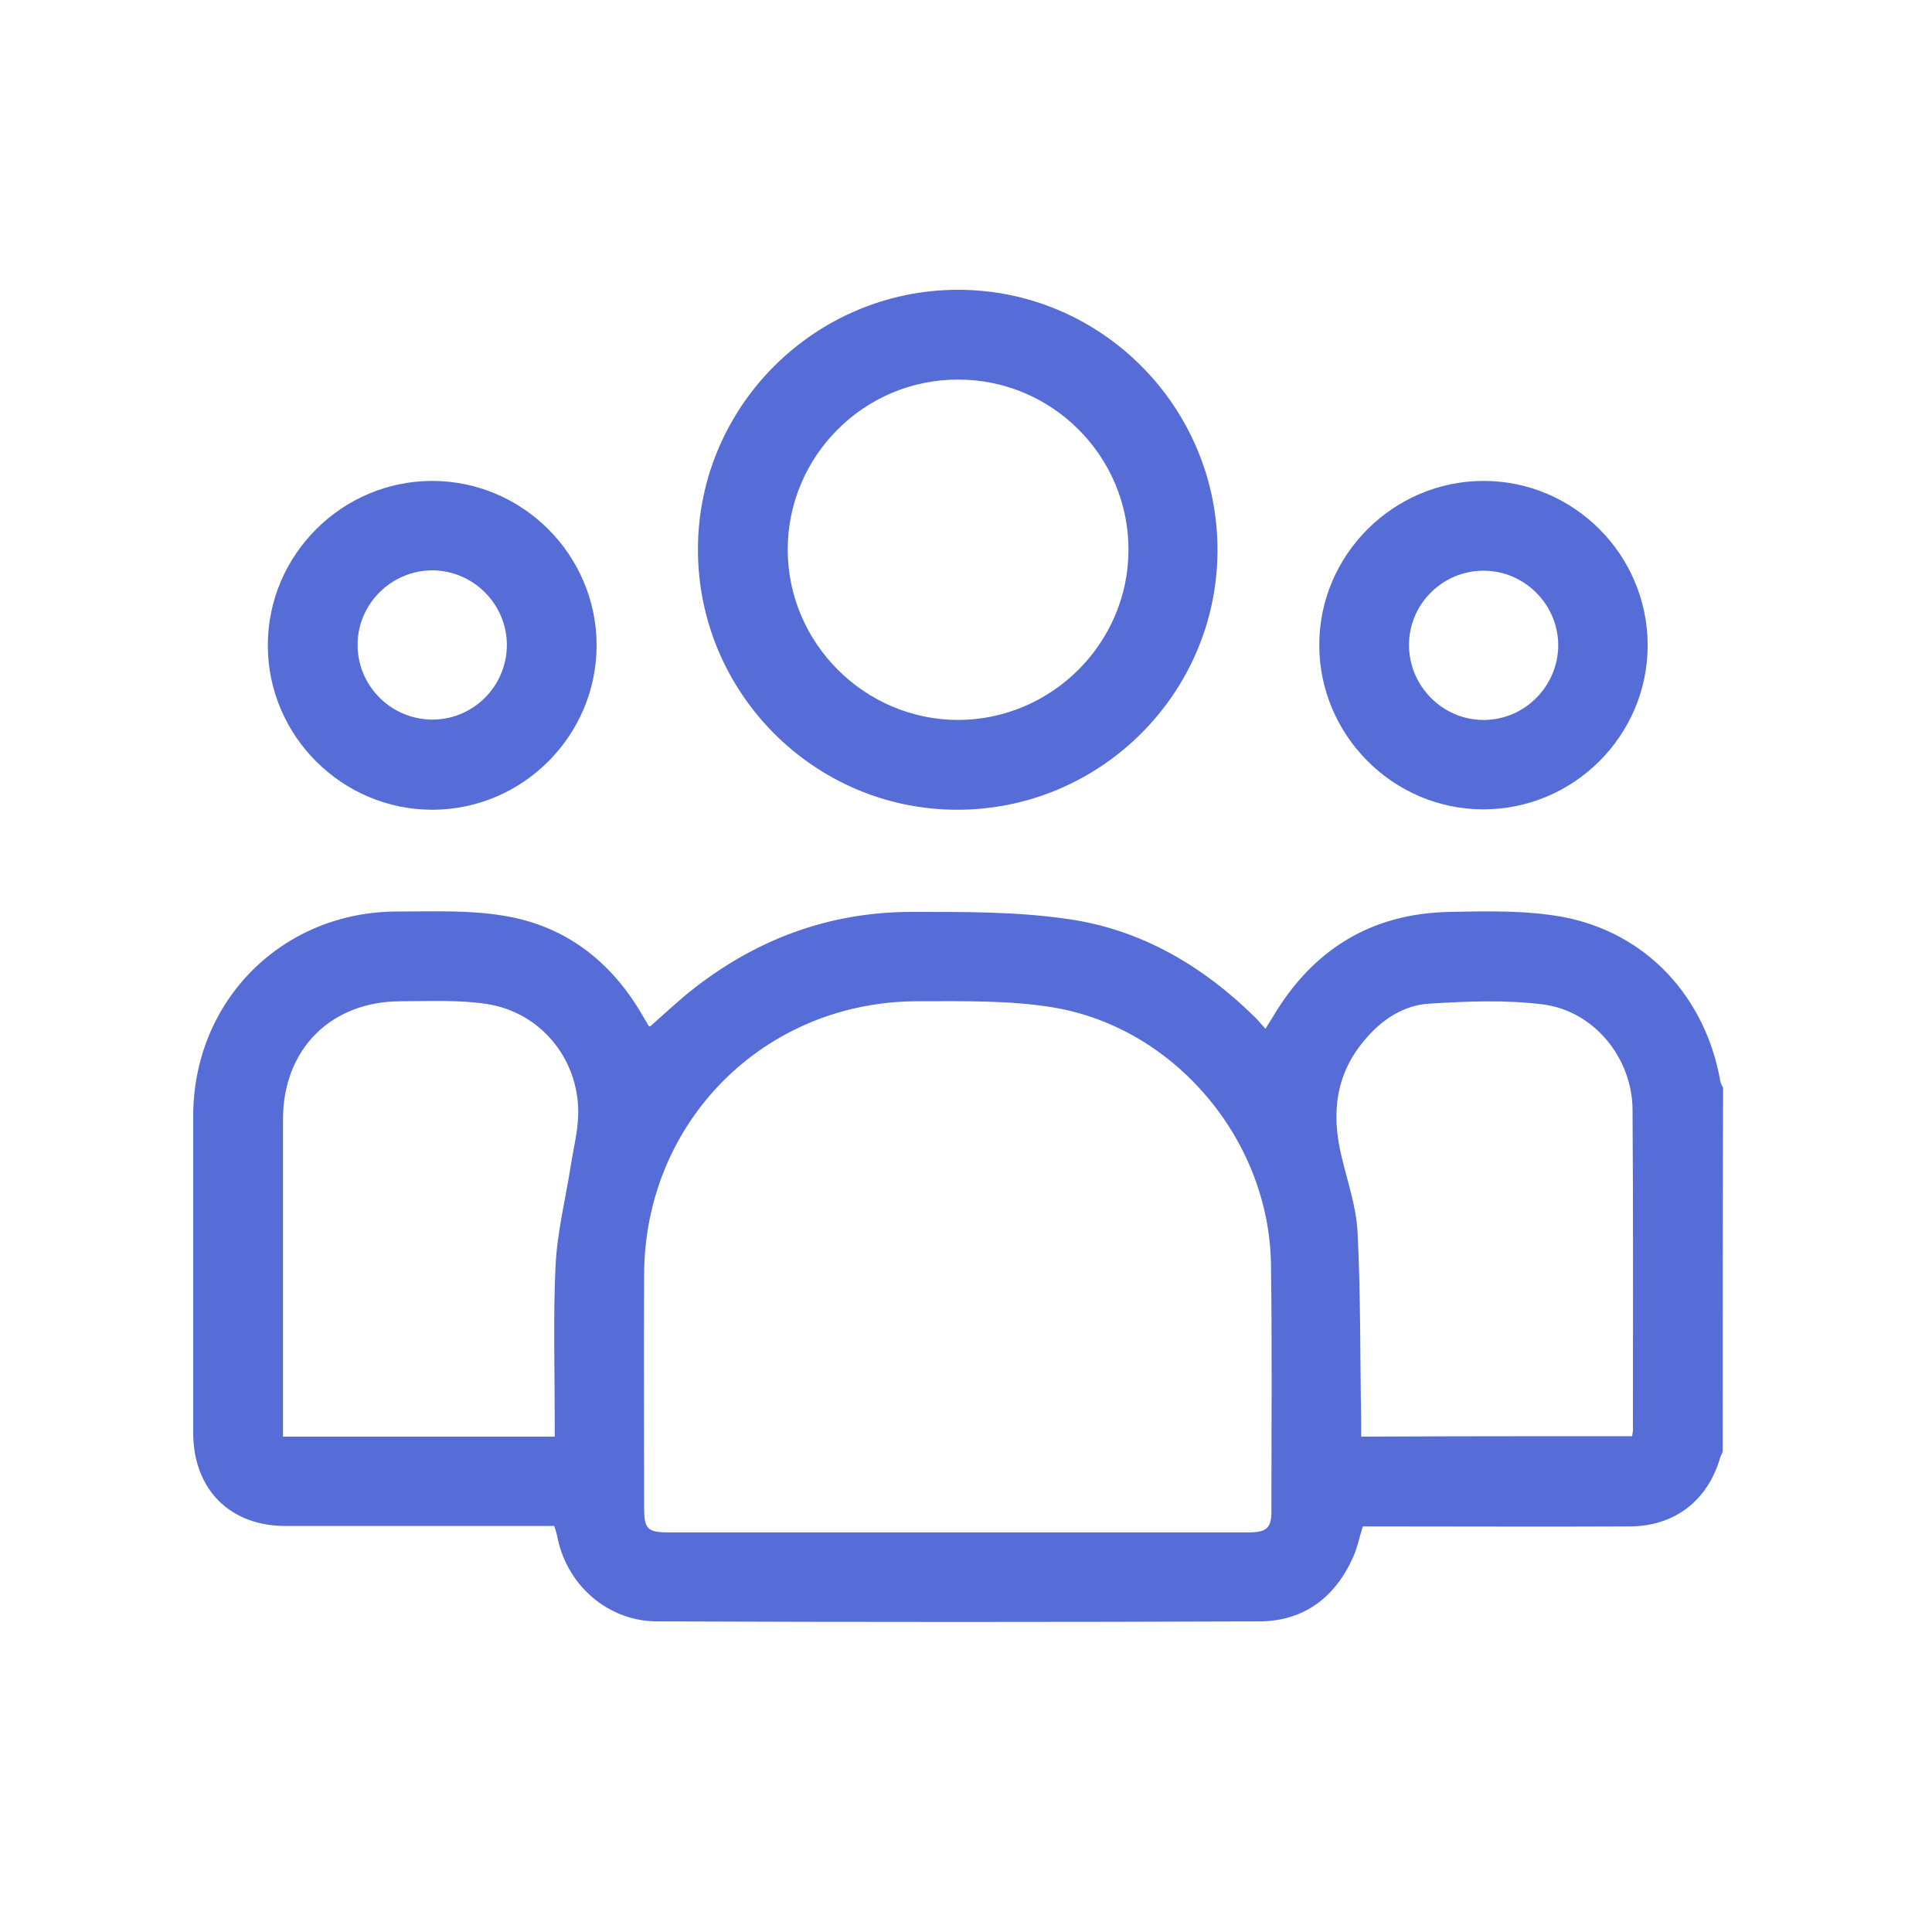
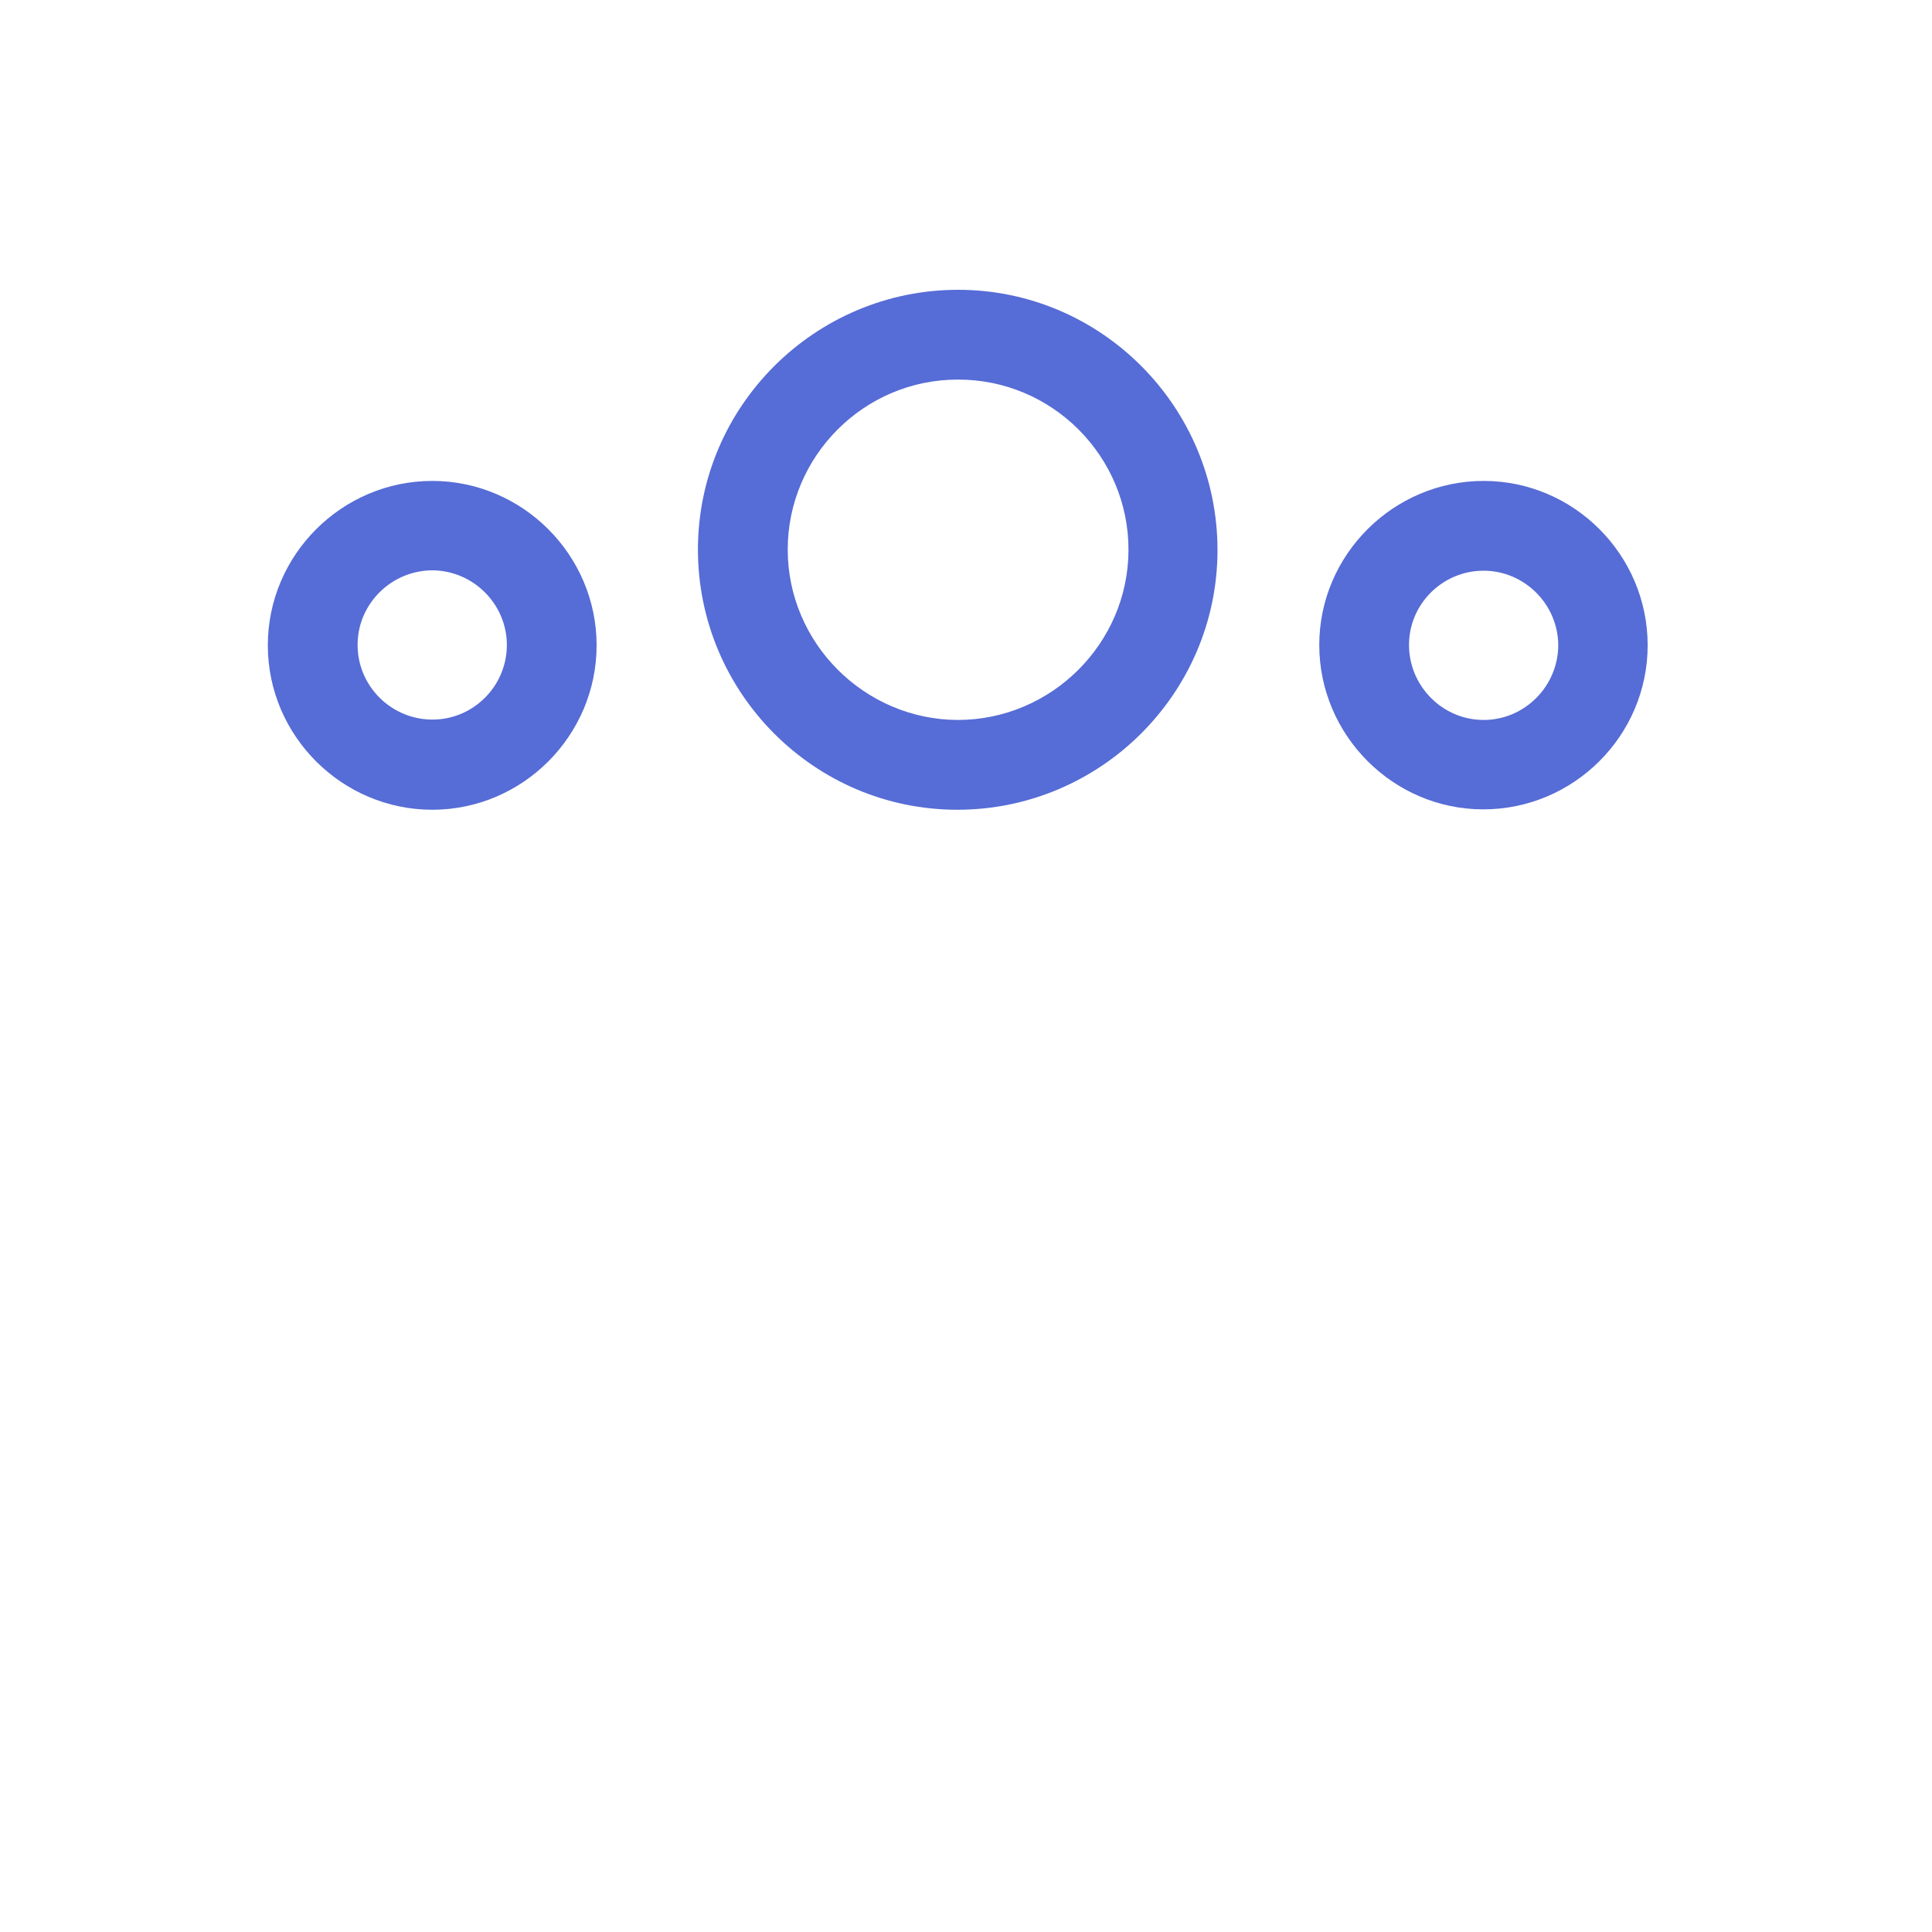
<svg xmlns="http://www.w3.org/2000/svg" width="40" height="40" viewBox="0 0 40 40" fill="none">
  <g clip-path="url(#clip0_1258:7064)">
-     <path d="M35.667 30.058C35.65 30.107 35.617 30.149 35.609 30.198C35.344 31.082 34.659 31.603 33.733 31.603C31.998 31.611 30.272 31.603 28.537 31.603C28.421 31.603 28.314 31.603 28.215 31.603C28.14 31.842 28.099 32.065 28 32.272C27.62 33.098 26.967 33.569 26.067 33.569C21.911 33.585 17.756 33.585 13.608 33.569C12.609 33.569 11.766 32.85 11.551 31.875C11.535 31.784 11.51 31.702 11.477 31.594C11.361 31.594 11.245 31.594 11.13 31.594C9.395 31.594 7.668 31.594 5.933 31.594C4.76 31.603 4 30.834 4 29.661C4 27.48 4 25.291 4 23.11C4 20.722 5.842 18.872 8.23 18.872C8.973 18.872 9.725 18.838 10.444 18.962C11.7 19.169 12.642 19.896 13.286 20.995C13.336 21.077 13.377 21.152 13.427 21.234C13.427 21.243 13.443 21.243 13.46 21.251C13.765 20.986 14.063 20.697 14.385 20.45C15.715 19.417 17.227 18.872 18.912 18.88C19.978 18.88 21.06 18.872 22.118 19.029C23.621 19.243 24.902 19.995 25.992 21.069C26.058 21.135 26.116 21.21 26.199 21.3C26.257 21.21 26.298 21.143 26.339 21.077C27.166 19.665 28.388 18.905 30.032 18.88C30.809 18.863 31.61 18.847 32.37 18.987C34.097 19.318 35.311 20.648 35.617 22.383C35.625 22.432 35.65 22.474 35.675 22.523C35.667 25.026 35.667 27.538 35.667 30.058ZM19.821 31.727C21.828 31.727 23.836 31.727 25.844 31.727C26.224 31.727 26.323 31.636 26.323 31.297C26.323 29.587 26.339 27.877 26.314 26.166C26.273 23.614 24.348 21.3 21.837 20.863C20.911 20.706 19.953 20.73 19.003 20.73C15.831 20.73 13.344 23.217 13.336 26.39C13.327 27.992 13.336 29.603 13.336 31.206C13.336 31.66 13.402 31.727 13.856 31.727C15.847 31.727 17.83 31.727 19.821 31.727ZM11.485 29.744C11.485 29.612 11.485 29.496 11.485 29.389C11.485 28.331 11.452 27.265 11.502 26.208C11.535 25.514 11.708 24.828 11.816 24.142C11.873 23.771 11.972 23.399 11.972 23.027C11.972 21.912 11.188 20.962 10.089 20.788C9.502 20.697 8.899 20.73 8.304 20.73C6.85 20.73 5.859 21.722 5.859 23.176C5.859 25.266 5.859 27.356 5.859 29.446C5.859 29.546 5.859 29.645 5.859 29.744C7.751 29.744 9.593 29.744 11.485 29.744ZM33.791 29.735C33.8 29.669 33.808 29.645 33.808 29.612C33.808 27.398 33.816 25.183 33.8 22.969C33.791 21.904 33.006 20.937 31.957 20.797C31.181 20.697 30.379 20.73 29.586 20.78C29.049 20.813 28.595 21.119 28.248 21.54C27.645 22.25 27.562 23.068 27.777 23.952C27.901 24.473 28.082 24.993 28.107 25.514C28.173 26.811 28.157 28.108 28.182 29.405C28.182 29.512 28.182 29.62 28.182 29.744C30.065 29.735 31.916 29.735 33.791 29.735Z" fill="#566CD6" />
    <path d="M19.837 6C22.803 6 25.215 8.429 25.207 11.403C25.198 14.361 22.778 16.765 19.82 16.765C16.854 16.765 14.442 14.336 14.45 11.362C14.459 8.404 16.879 6 19.837 6ZM16.309 11.378C16.309 13.312 17.895 14.898 19.828 14.906C21.762 14.906 23.356 13.328 23.364 11.395C23.373 9.445 21.778 7.851 19.828 7.859C17.887 7.859 16.309 9.445 16.309 11.378Z" fill="#566CD6" />
    <path d="M8.949 9.957C10.816 9.957 12.352 11.486 12.352 13.361C12.352 15.228 10.824 16.765 8.949 16.765C7.082 16.765 5.545 15.236 5.545 13.361C5.545 11.486 7.082 9.957 8.949 9.957ZM10.494 13.369C10.502 12.518 9.808 11.816 8.957 11.808C8.114 11.808 7.42 12.485 7.404 13.32C7.387 14.179 8.073 14.881 8.924 14.898C9.783 14.914 10.485 14.22 10.494 13.369Z" fill="#566CD6" />
    <path d="M30.717 9.957C32.584 9.957 34.113 11.486 34.113 13.361C34.113 15.228 32.584 16.757 30.709 16.757C28.842 16.757 27.314 15.22 27.314 13.353C27.314 11.486 28.85 9.957 30.717 9.957ZM32.262 13.353C32.254 12.502 31.552 11.808 30.701 11.816C29.858 11.824 29.172 12.51 29.172 13.353C29.172 14.204 29.866 14.906 30.717 14.906C31.568 14.906 32.262 14.204 32.262 13.353Z" fill="#566CD6" />
  </g>
  <defs>
    <clipPath id="clip0_1258:7064">
      <rect width="31.667" height="27.585" fill="white" transform="translate(4 6)" />
    </clipPath>
  </defs>
</svg>